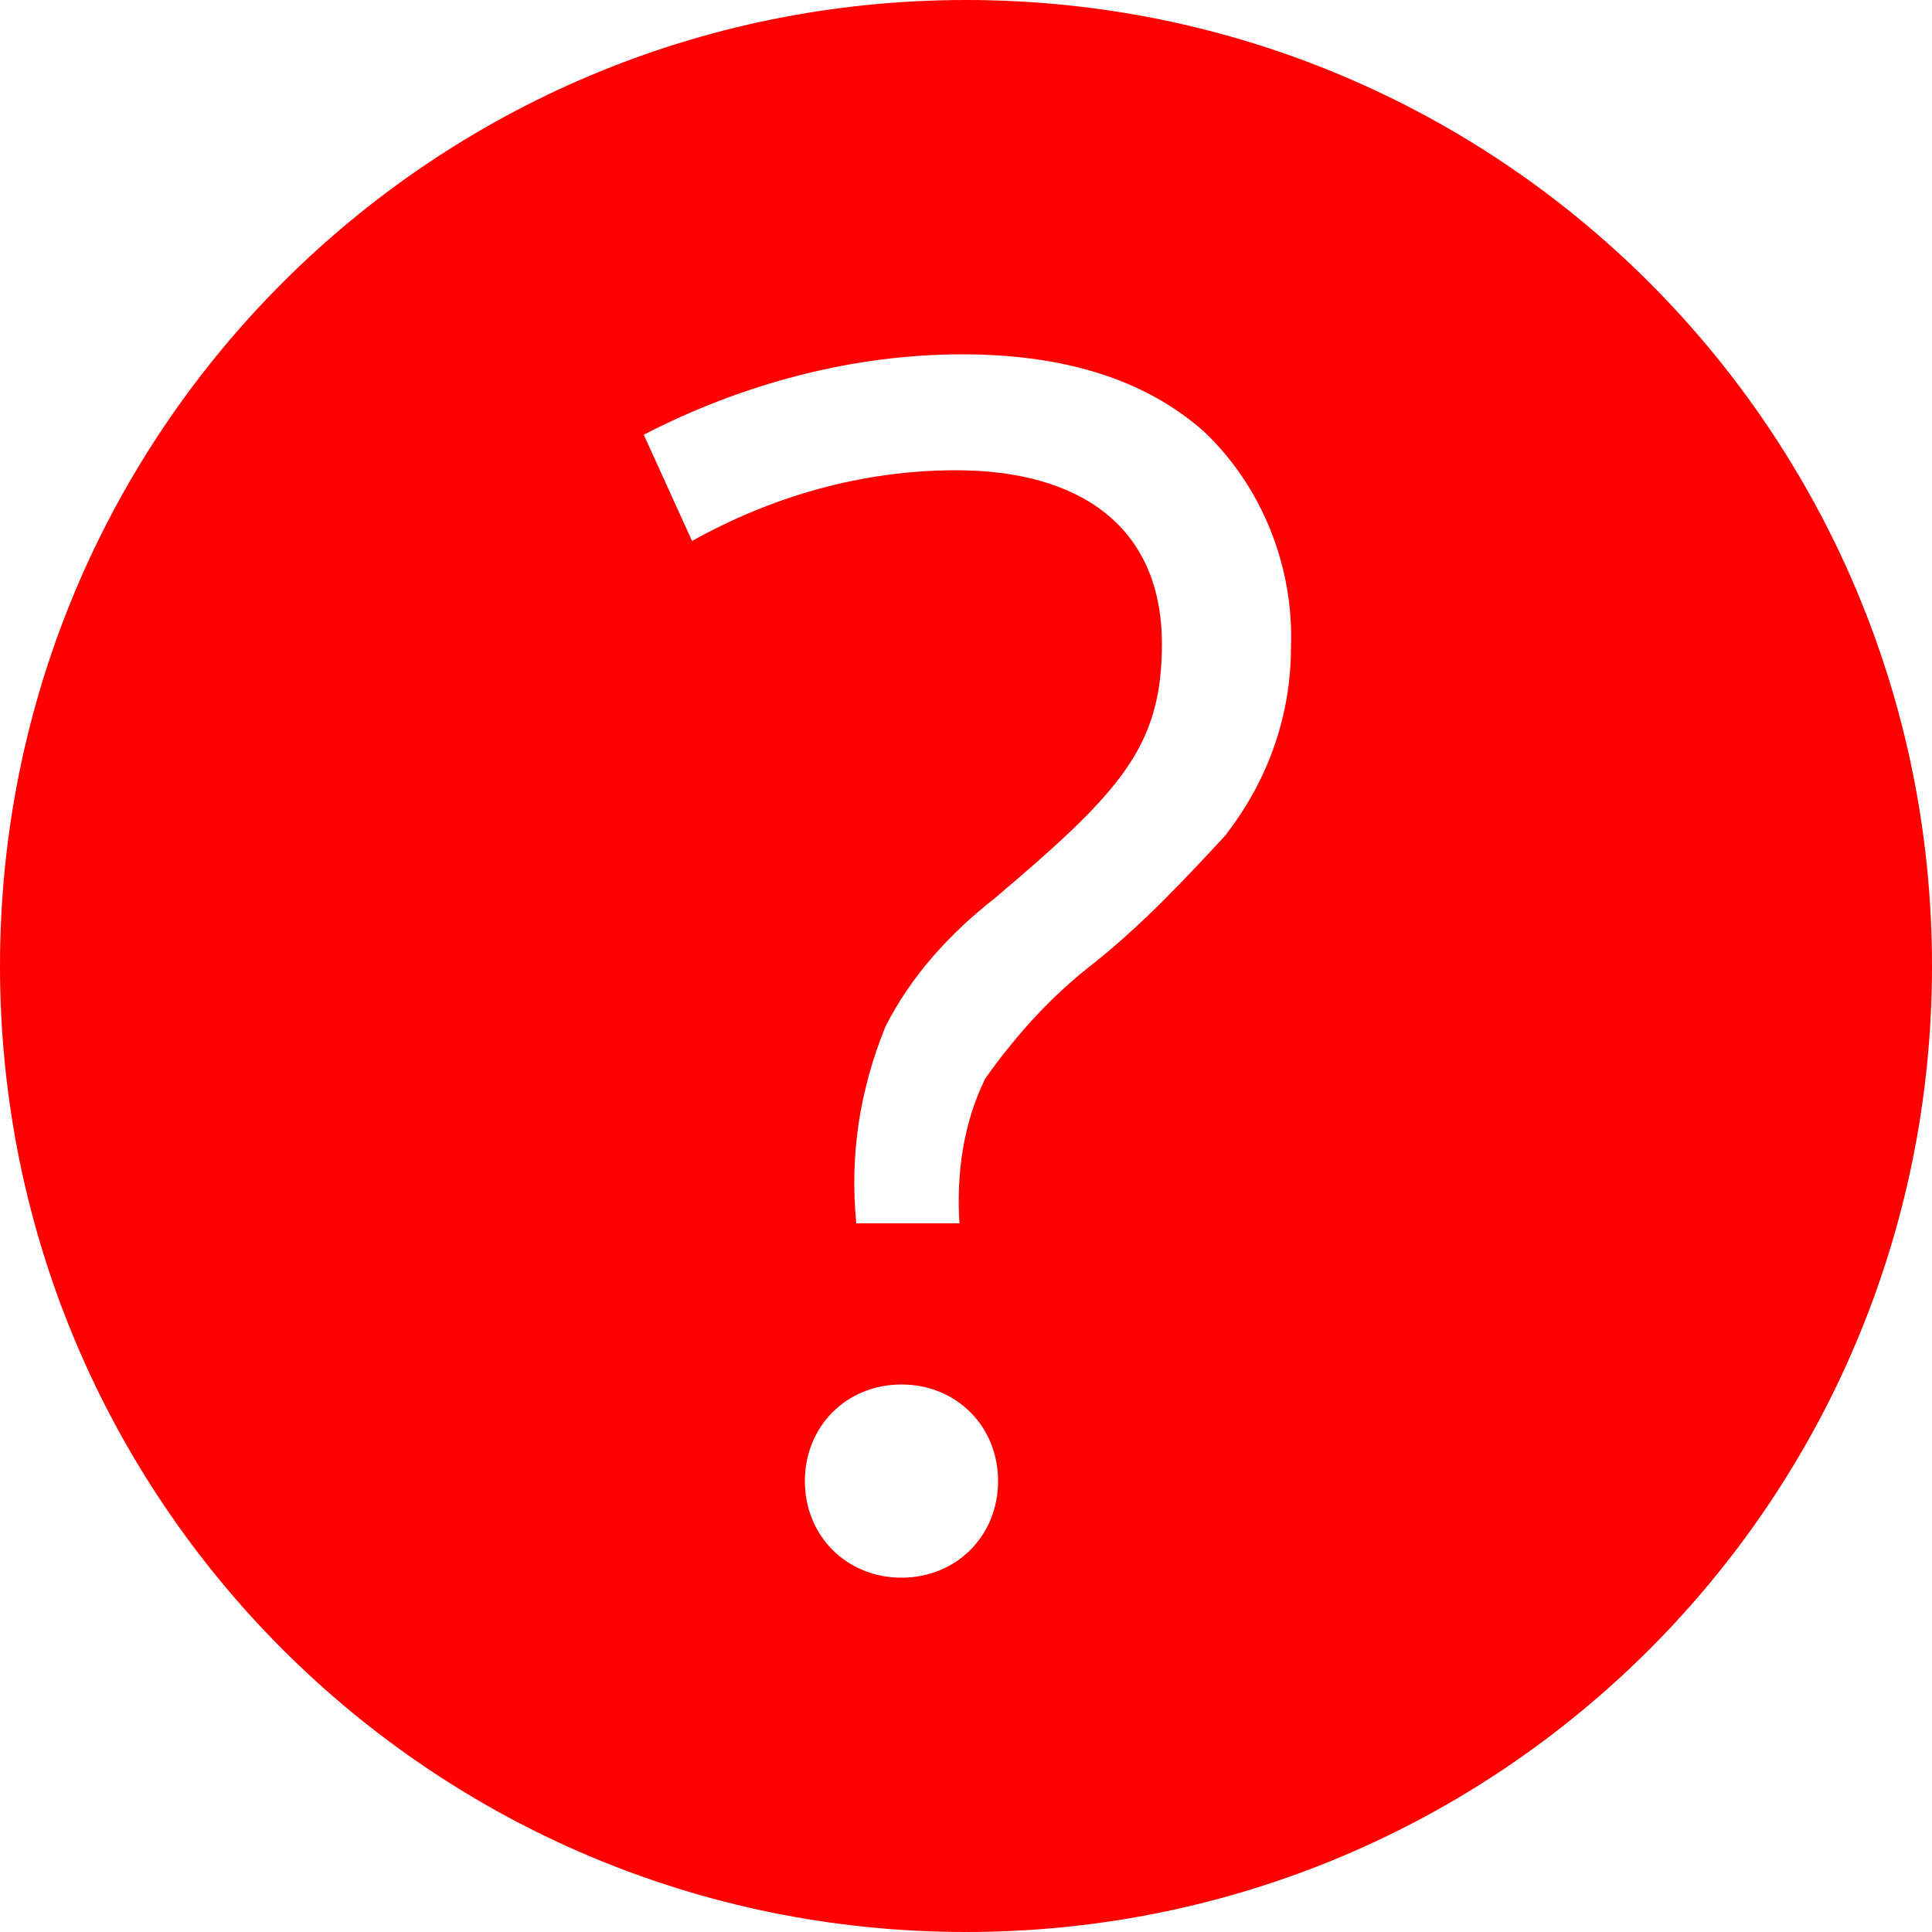
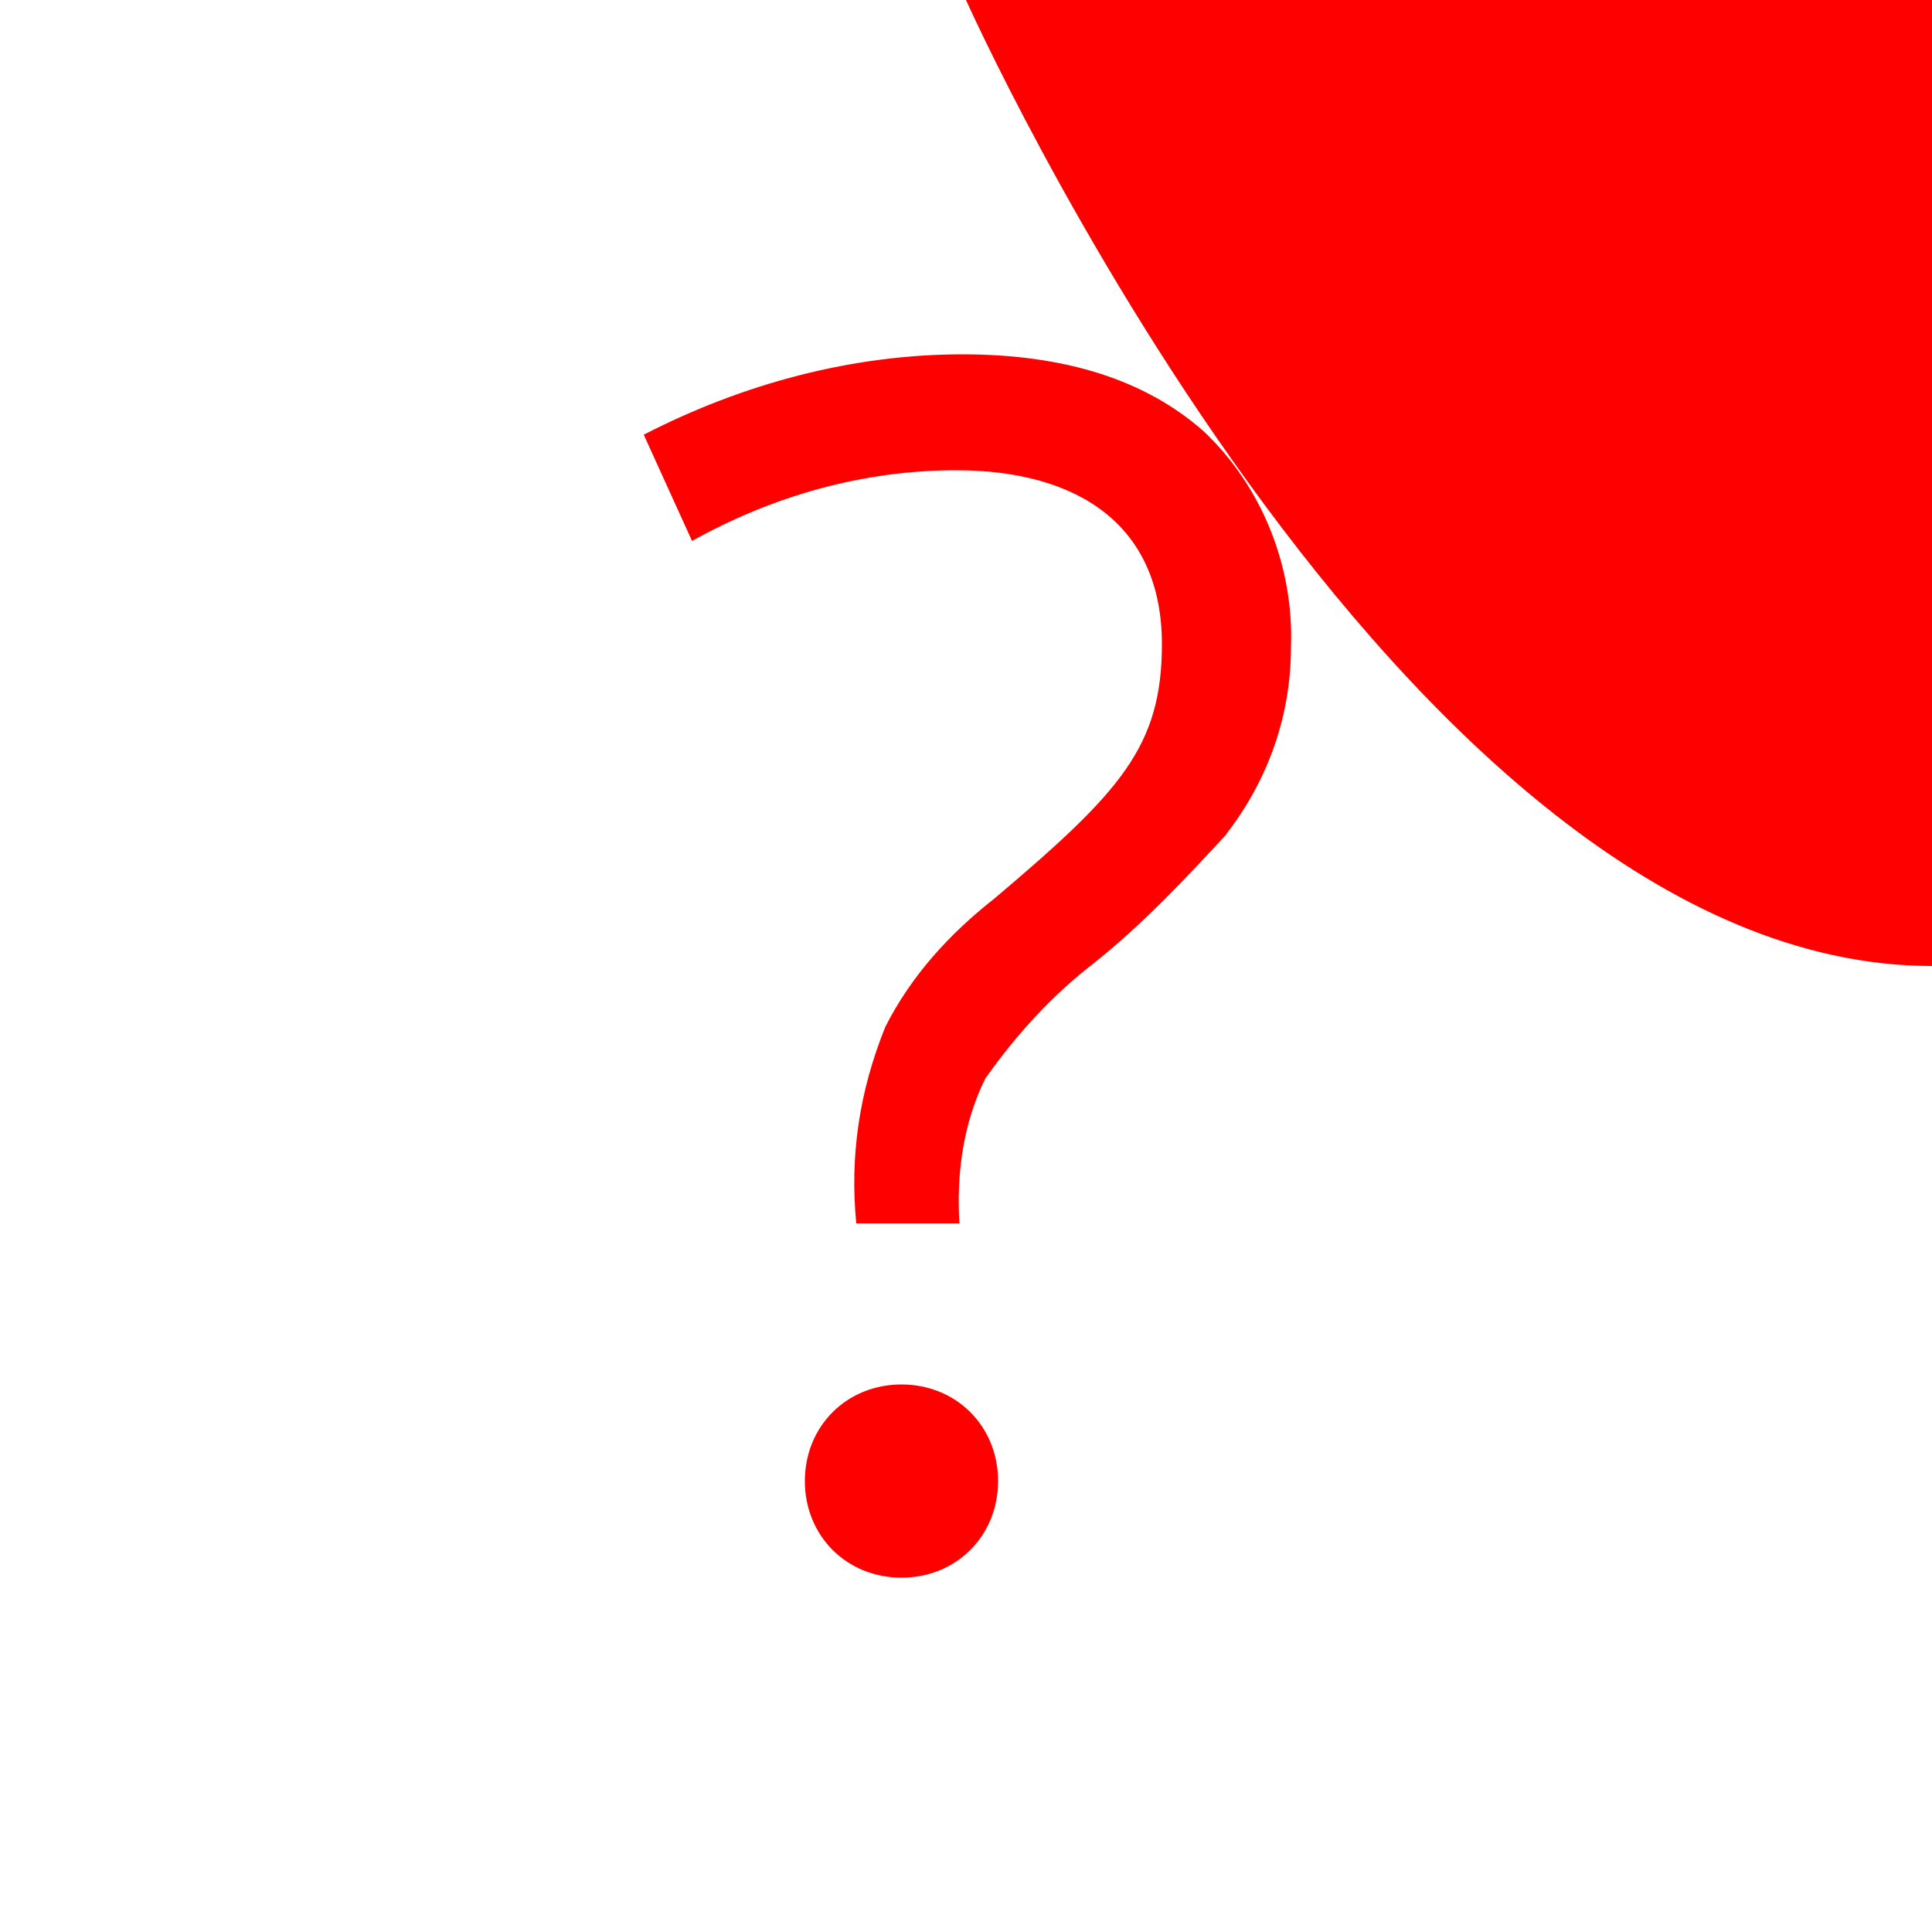
<svg xmlns="http://www.w3.org/2000/svg" id="Ebene_1" viewBox="0 0 50 50">
  <defs>
    <style>.cls-1{fill:red;}</style>
  </defs>
  <g id="faq">
-     <path class="cls-1" d="m25,0C11.17,0,0,11.17,0,25s11.17,25,25,25,25-11.17,25-25S38.83,0,25,0Zm-1.67,40.83c-1.42,0-2.5-1.08-2.5-2.5s1.08-2.5,2.5-2.5,2.5,1.08,2.5,2.5-1.08,2.5-2.5,2.5Zm8.42-19.25c-1.08,1.17-2.17,2.33-3.42,3.33-1.08.83-2,1.83-2.83,3-.58,1.17-.75,2.5-.67,3.75h-2.67c-.17-1.75.08-3.42.75-5.08.67-1.33,1.67-2.42,2.83-3.33,3.25-2.75,4.33-3.92,4.33-6.58,0-3.08-2.17-4.5-5.33-4.5-2.42,0-4.75.67-6.83,1.83l-1.25-2.75c2.58-1.33,5.42-2.08,8.25-2.08,2.67,0,4.75.67,6.25,2,1.5,1.42,2.33,3.5,2.25,5.58,0,1.75-.58,3.42-1.67,4.83Z" />
+     <path class="cls-1" d="m25,0s11.17,25,25,25,25-11.17,25-25S38.83,0,25,0Zm-1.67,40.83c-1.42,0-2.5-1.08-2.5-2.5s1.08-2.5,2.5-2.5,2.5,1.08,2.5,2.5-1.08,2.5-2.5,2.5Zm8.42-19.25c-1.08,1.17-2.17,2.33-3.42,3.33-1.08.83-2,1.83-2.83,3-.58,1.17-.75,2.5-.67,3.75h-2.67c-.17-1.75.08-3.42.75-5.08.67-1.33,1.67-2.42,2.83-3.33,3.25-2.75,4.33-3.92,4.33-6.58,0-3.08-2.17-4.5-5.33-4.5-2.42,0-4.75.67-6.83,1.83l-1.25-2.75c2.58-1.33,5.42-2.08,8.25-2.08,2.67,0,4.75.67,6.25,2,1.5,1.42,2.33,3.5,2.25,5.58,0,1.75-.58,3.42-1.67,4.83Z" />
  </g>
</svg>